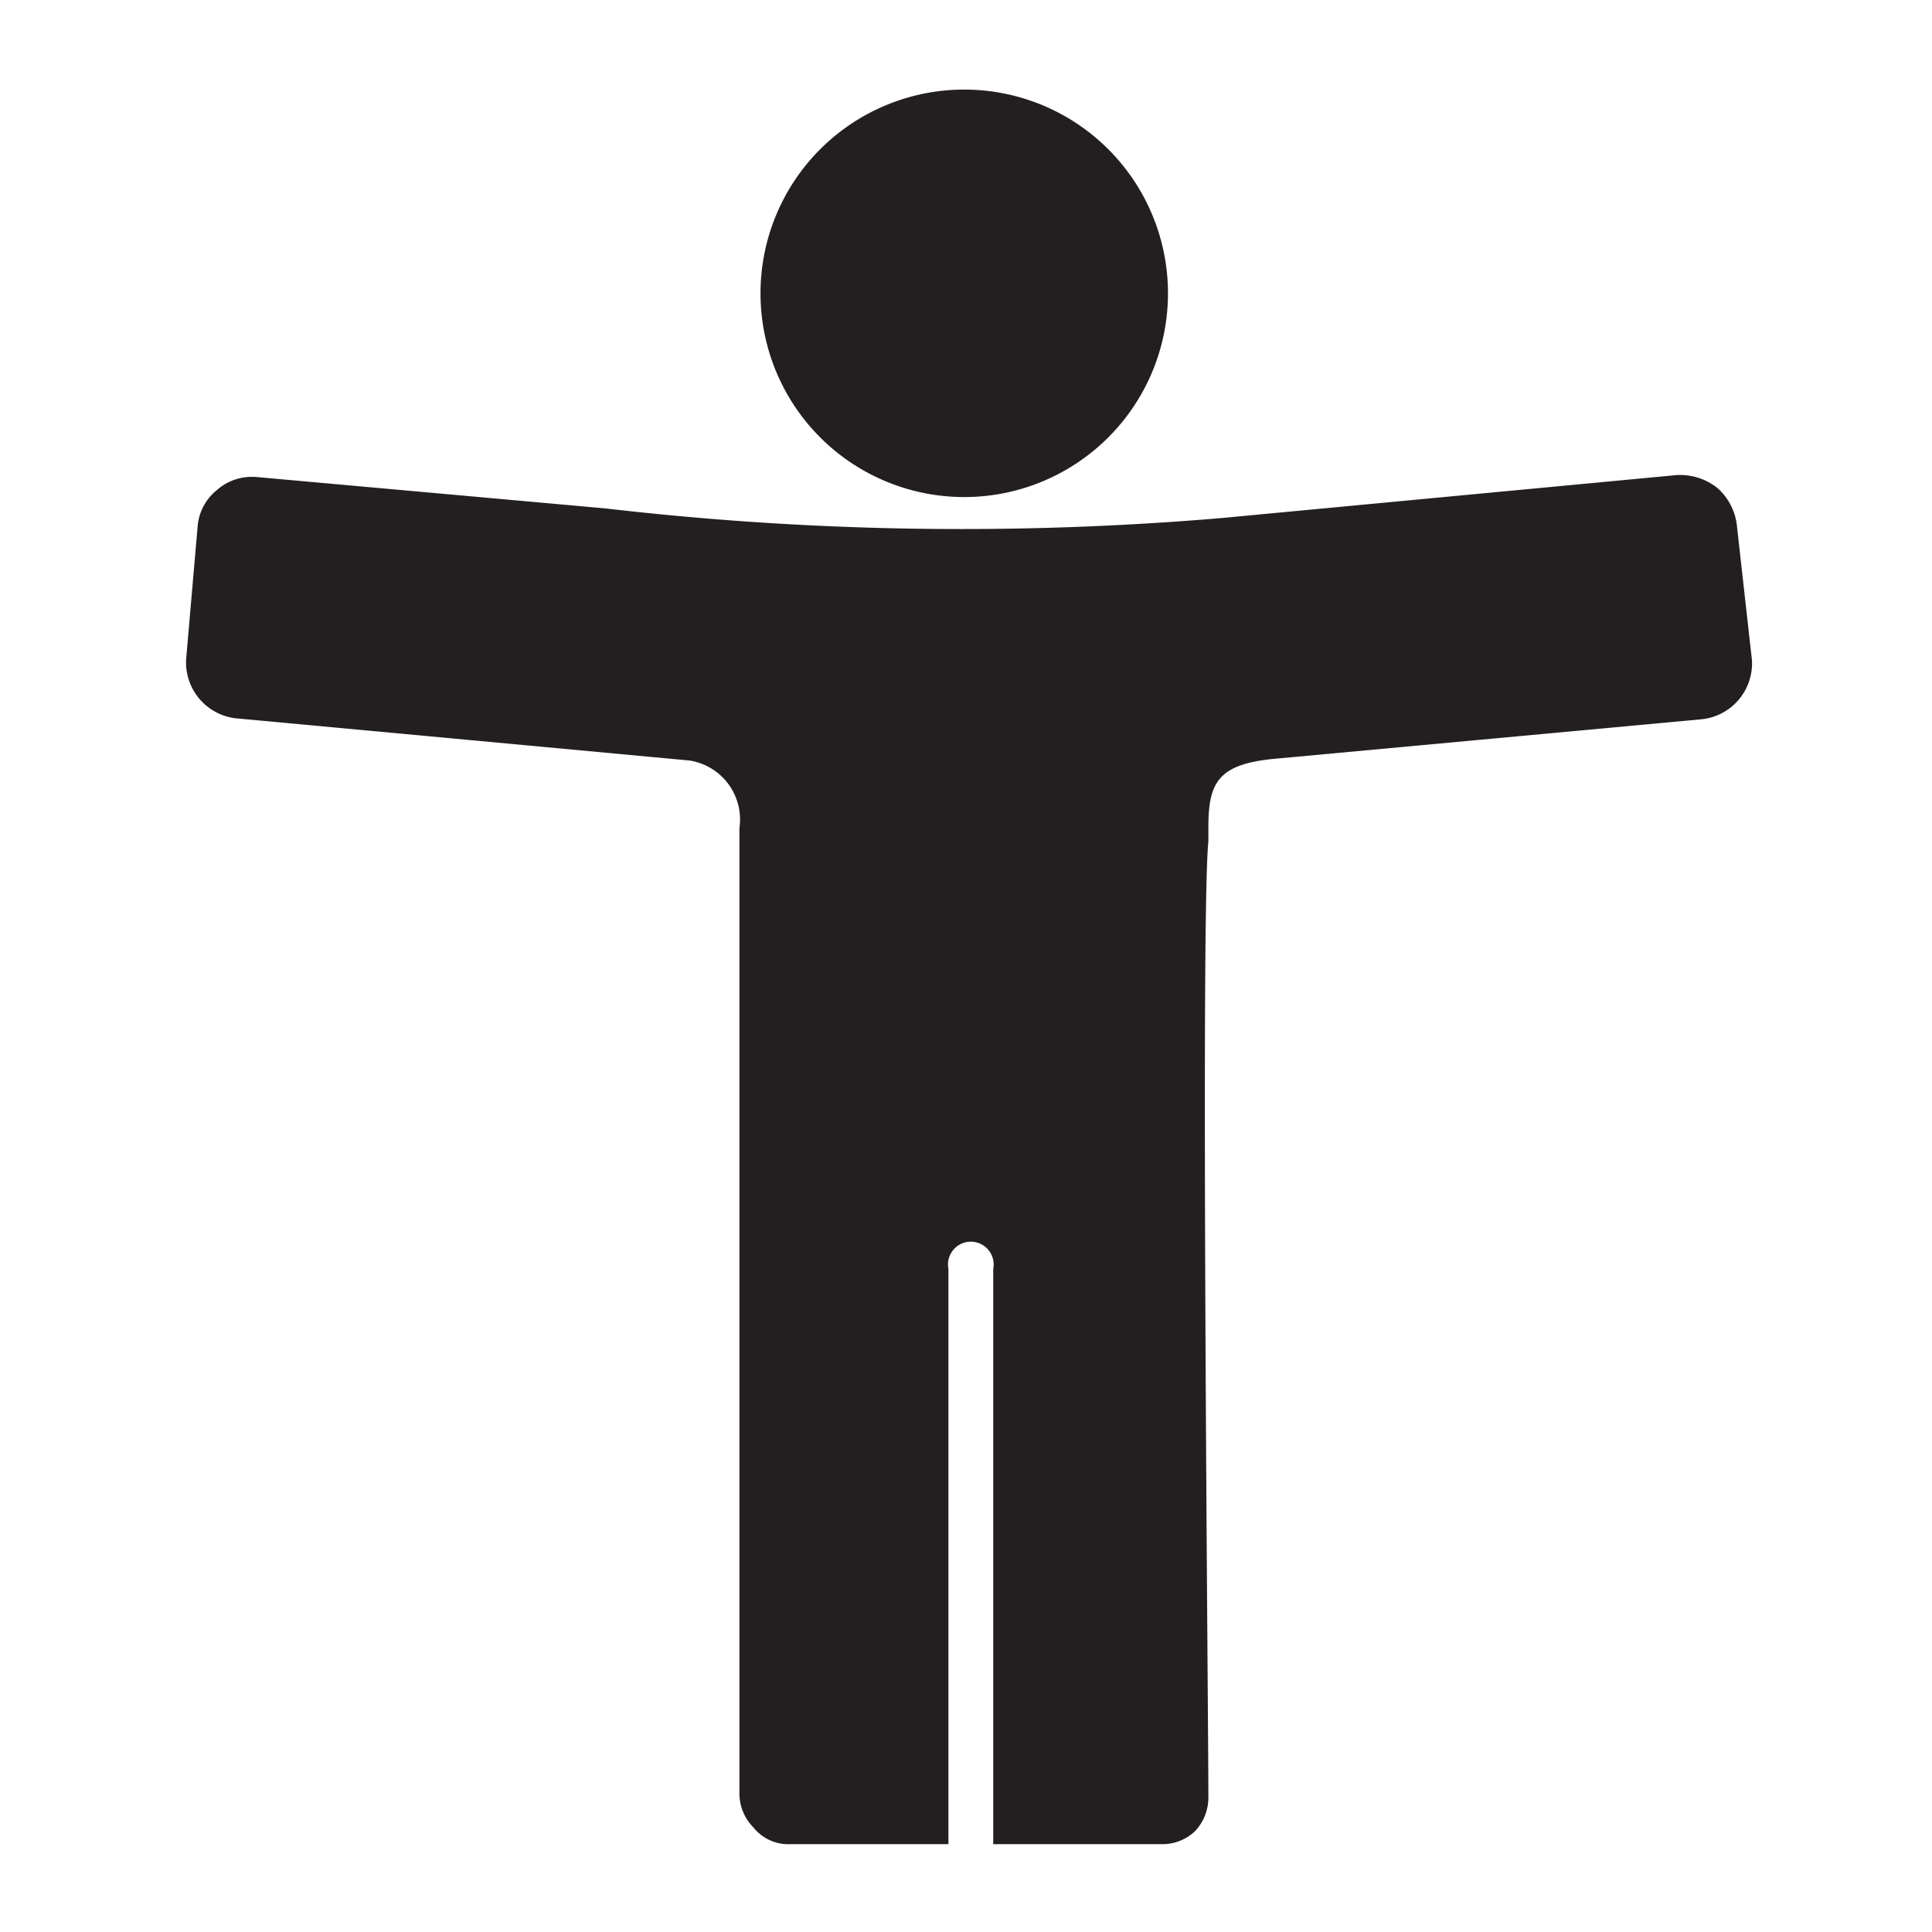
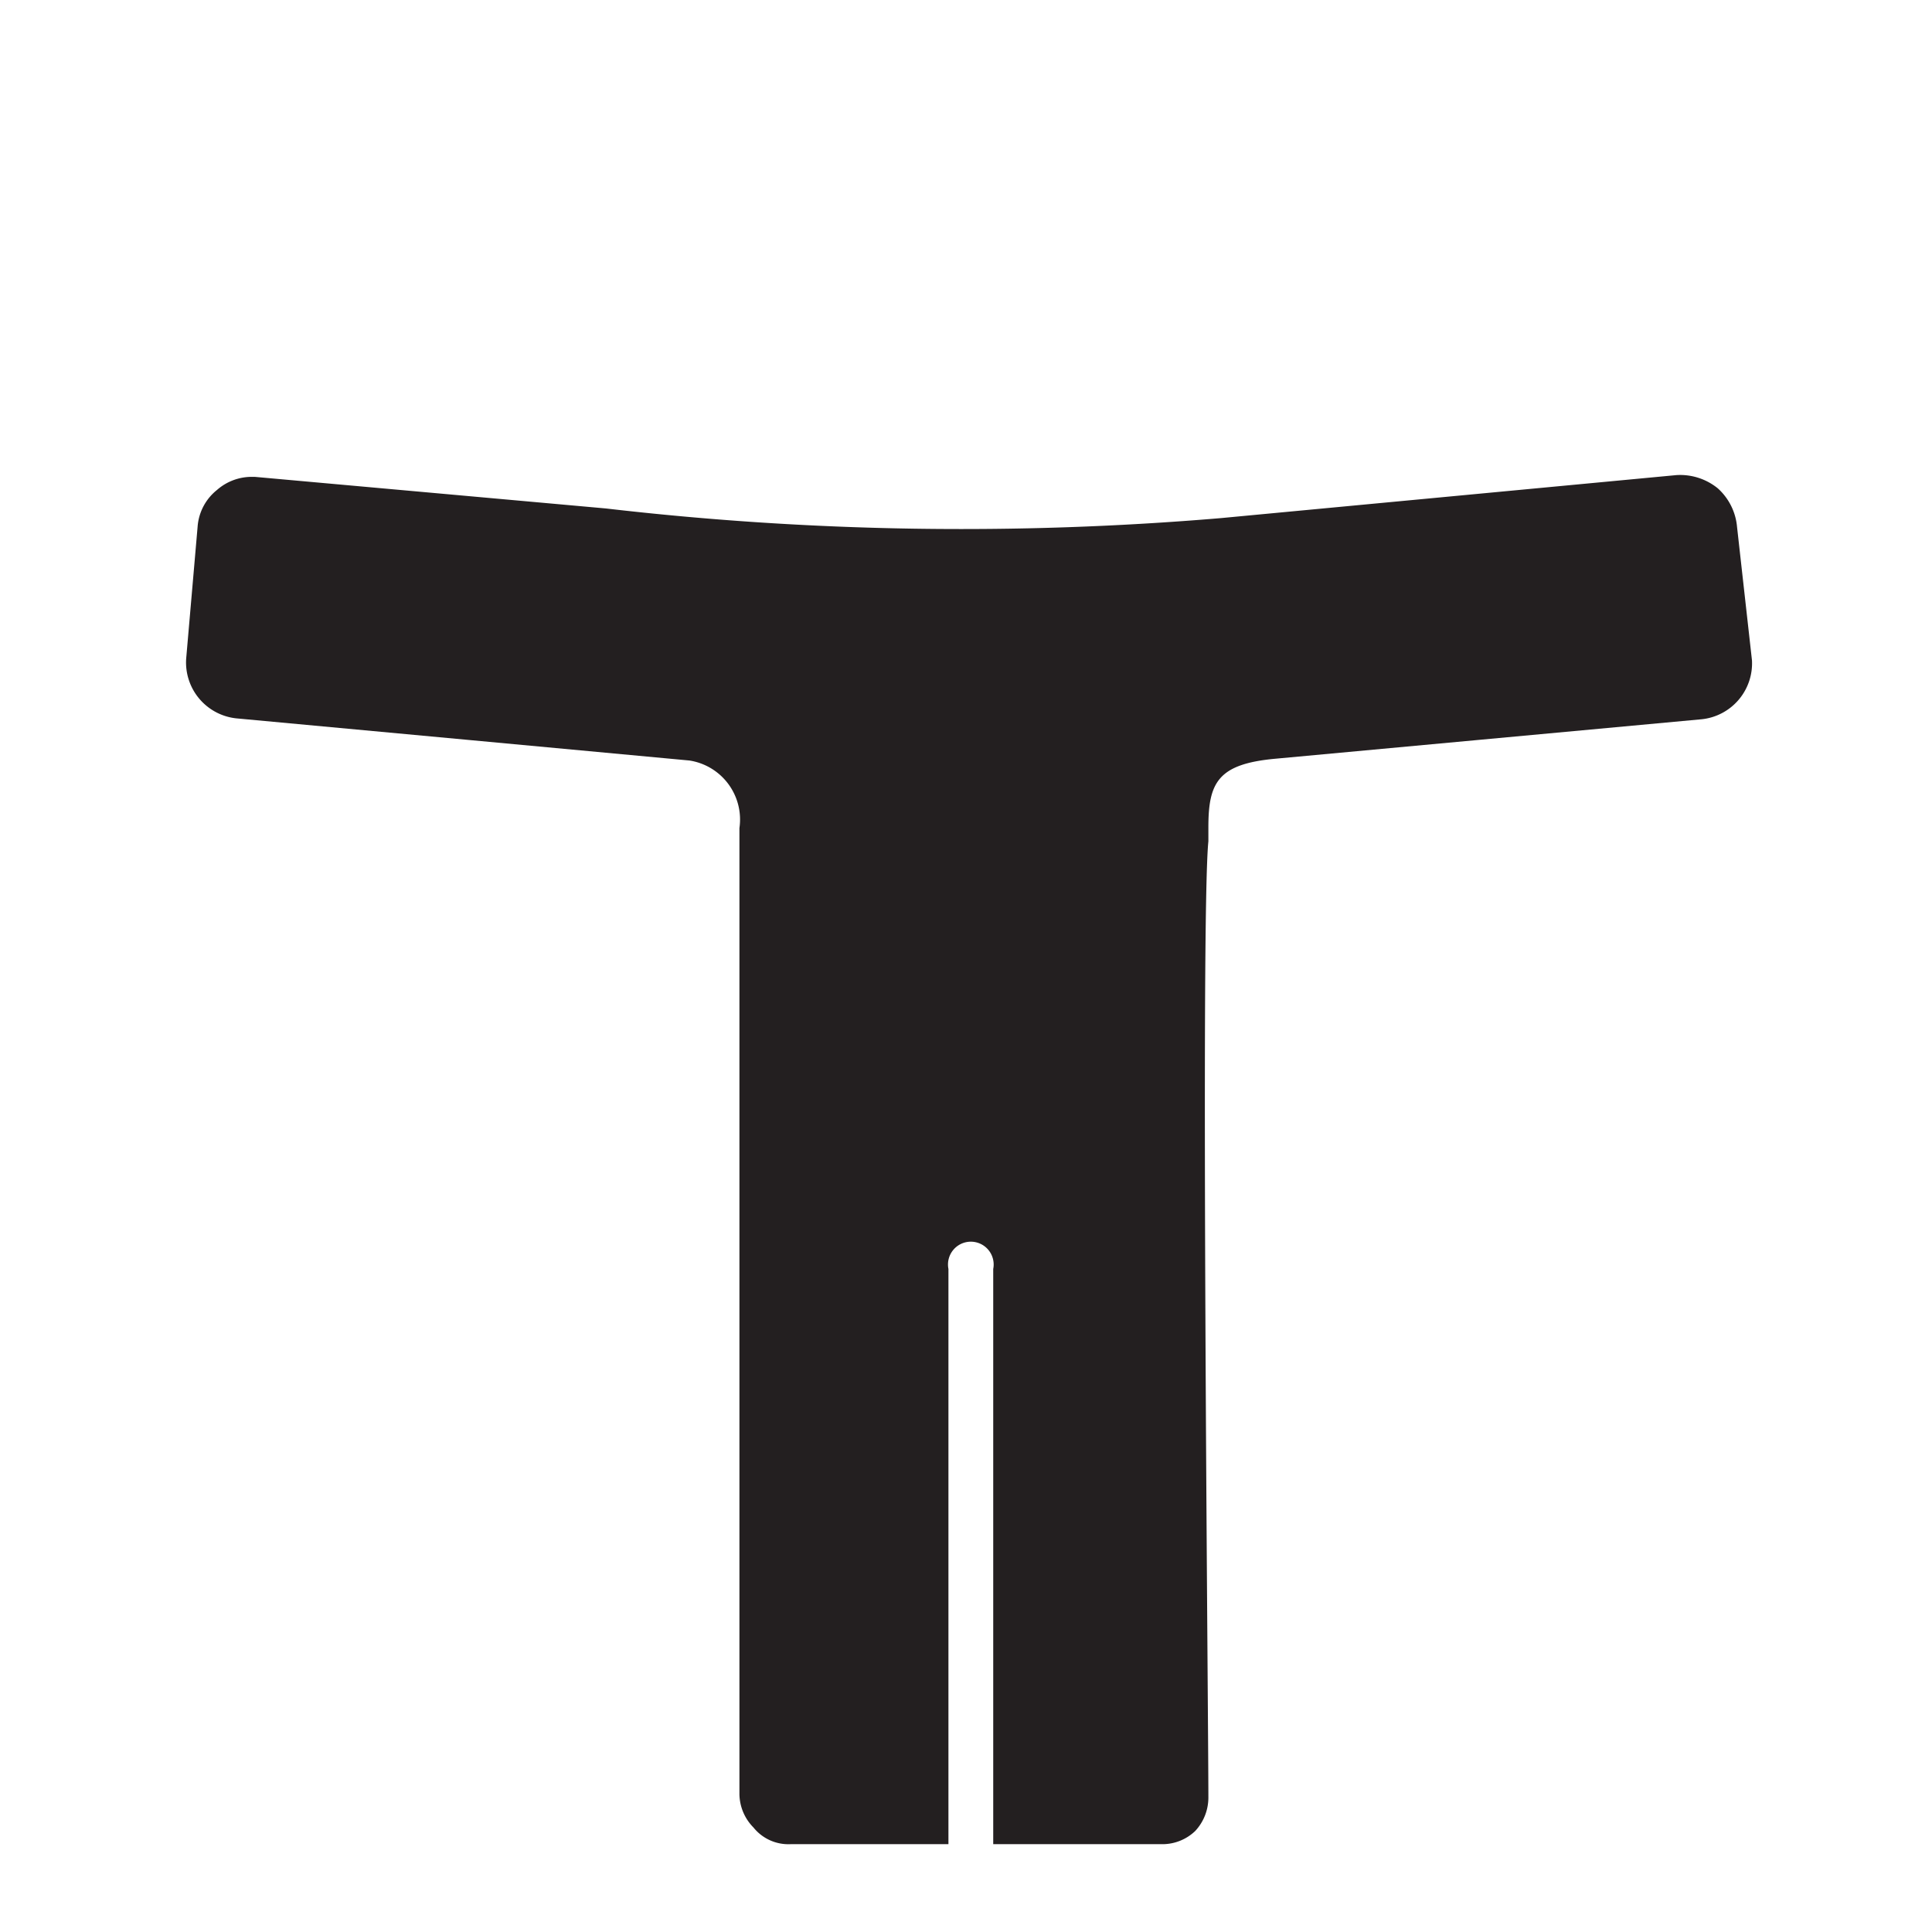
<svg xmlns="http://www.w3.org/2000/svg" id="Layer_1" data-name="Layer 1" viewBox="0 0 22 22">
  <defs>
    <style>.cls-1{fill:#231f20;}</style>
  </defs>
-   <path class="cls-1" d="M11,5.66A2.32,2.32,0,1,0,8.66,3.34,2.32,2.32,0,0,0,11,5.66Z" />
  <path class="cls-1" d="M19.78,6a.67.67,0,0,0-.22-.44.68.68,0,0,0-.47-.15L13.9,5.9a35.1,35.1,0,0,1-7-.11l-4-.36H2.87a.6.6,0,0,0-.4.15A.59.59,0,0,0,2.25,6L2.12,7.5a.64.64,0,0,0,.57.68l2.69.25,2.47.23a.68.68,0,0,1,.57.77v11a.55.55,0,0,0,.16.38A.51.51,0,0,0,9,21h1.8V14.45a.26.26,0,1,1,.51,0V21h1.92a.54.54,0,0,0,.38-.15.56.56,0,0,0,.15-.39c0-.9-.09-10,0-10.88V9.42c0-.51.11-.72.76-.78l4.86-.45a.64.64,0,0,0,.57-.67Z" />
</svg>